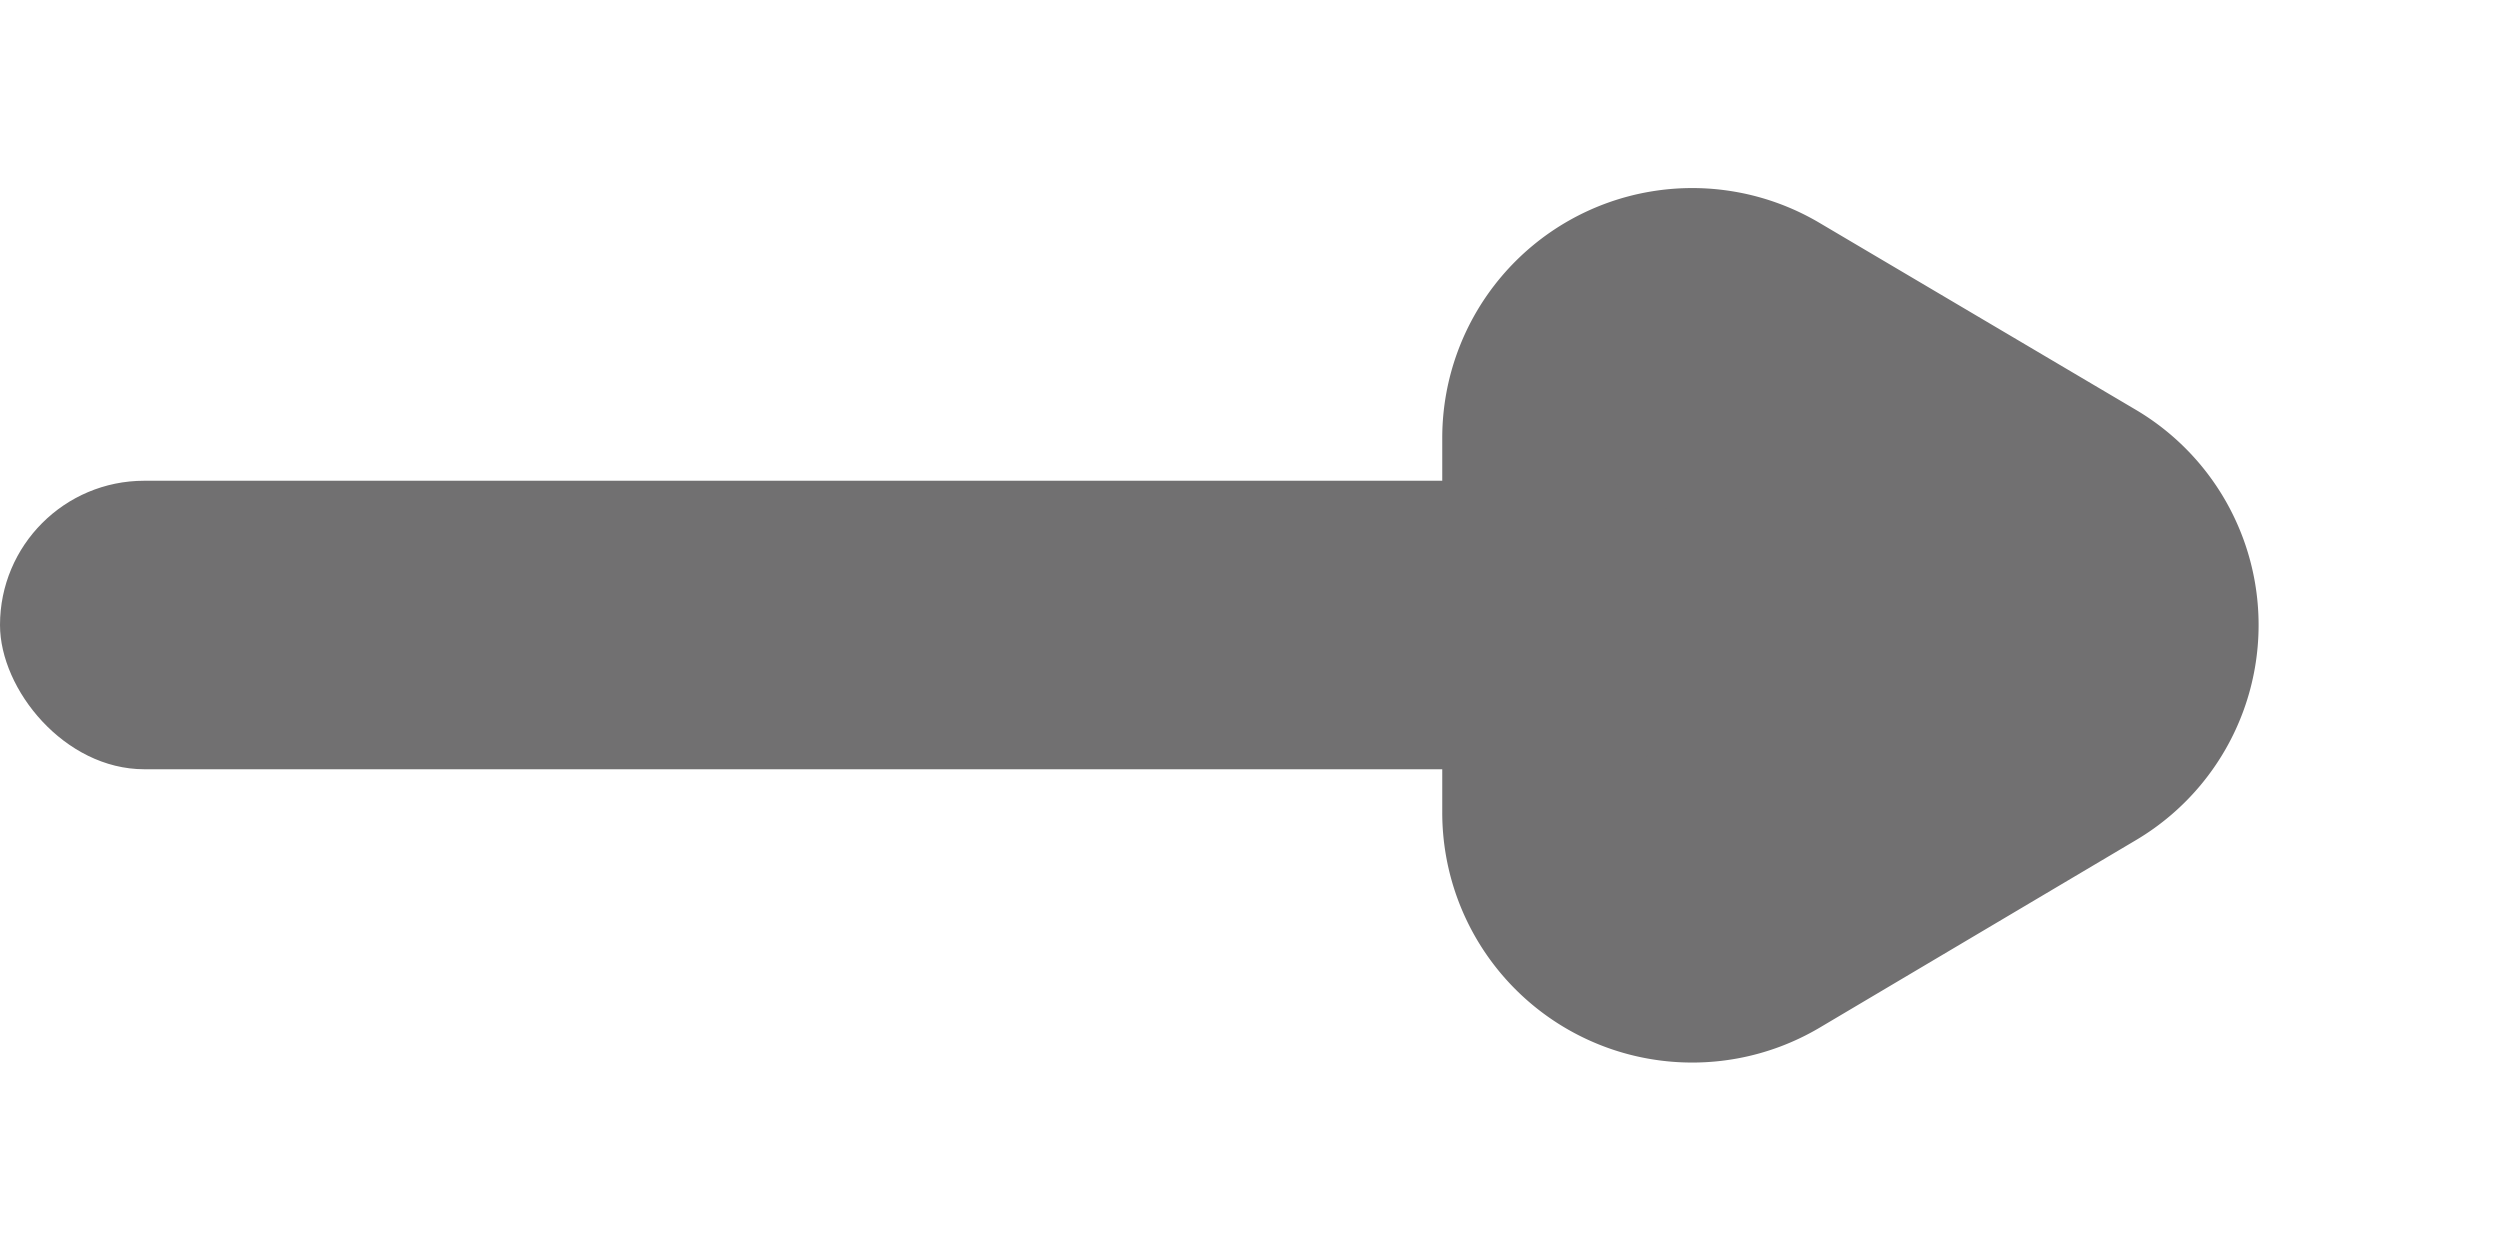
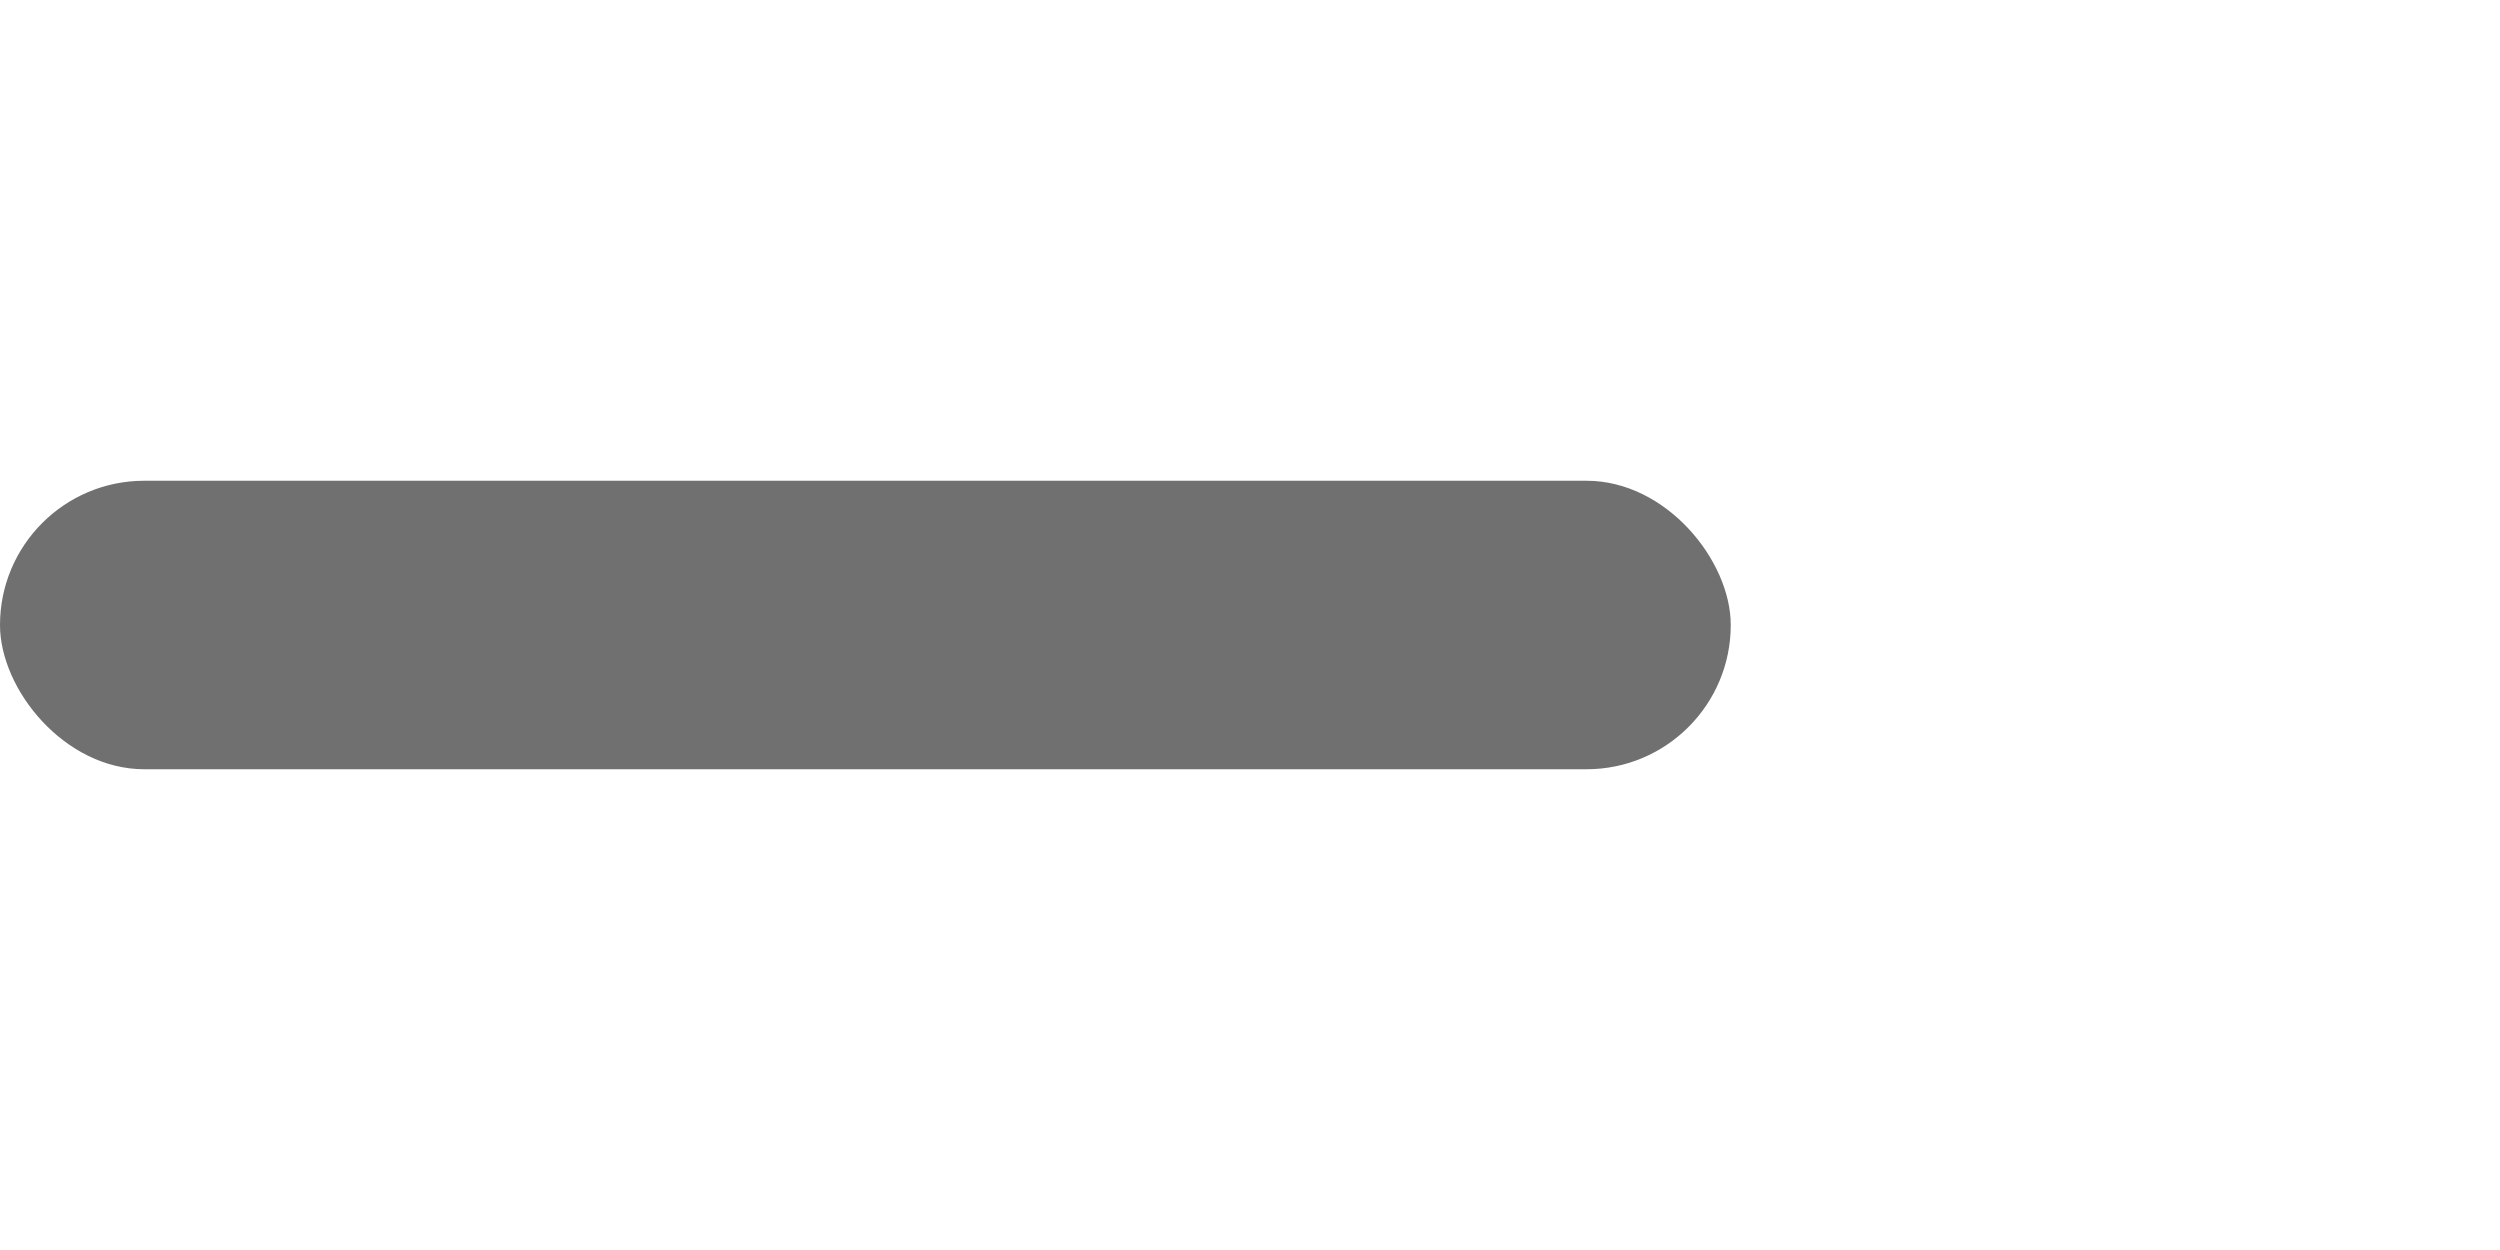
<svg xmlns="http://www.w3.org/2000/svg" width="20" height="10" viewBox="0 0 20 10">
  <g id="グループ_1093" data-name="グループ 1093" transform="translate(23536 21629)">
-     <path id="多角形_55" data-name="多角形 55" d="M3.278,2.914a2,2,0,0,1,3.444,0l1.5,2.53A2,2,0,0,1,6.5,8.462H3.5A2,2,0,0,1,1.783,5.444Z" transform="translate(-23516 -21629) rotate(90)" fill="#717071" />
    <rect id="長方形_1395" data-name="長方形 1395" width="13.846" height="2.308" rx="1.154" transform="translate(-23536 -21625.154)" fill="#717071" />
  </g>
</svg>